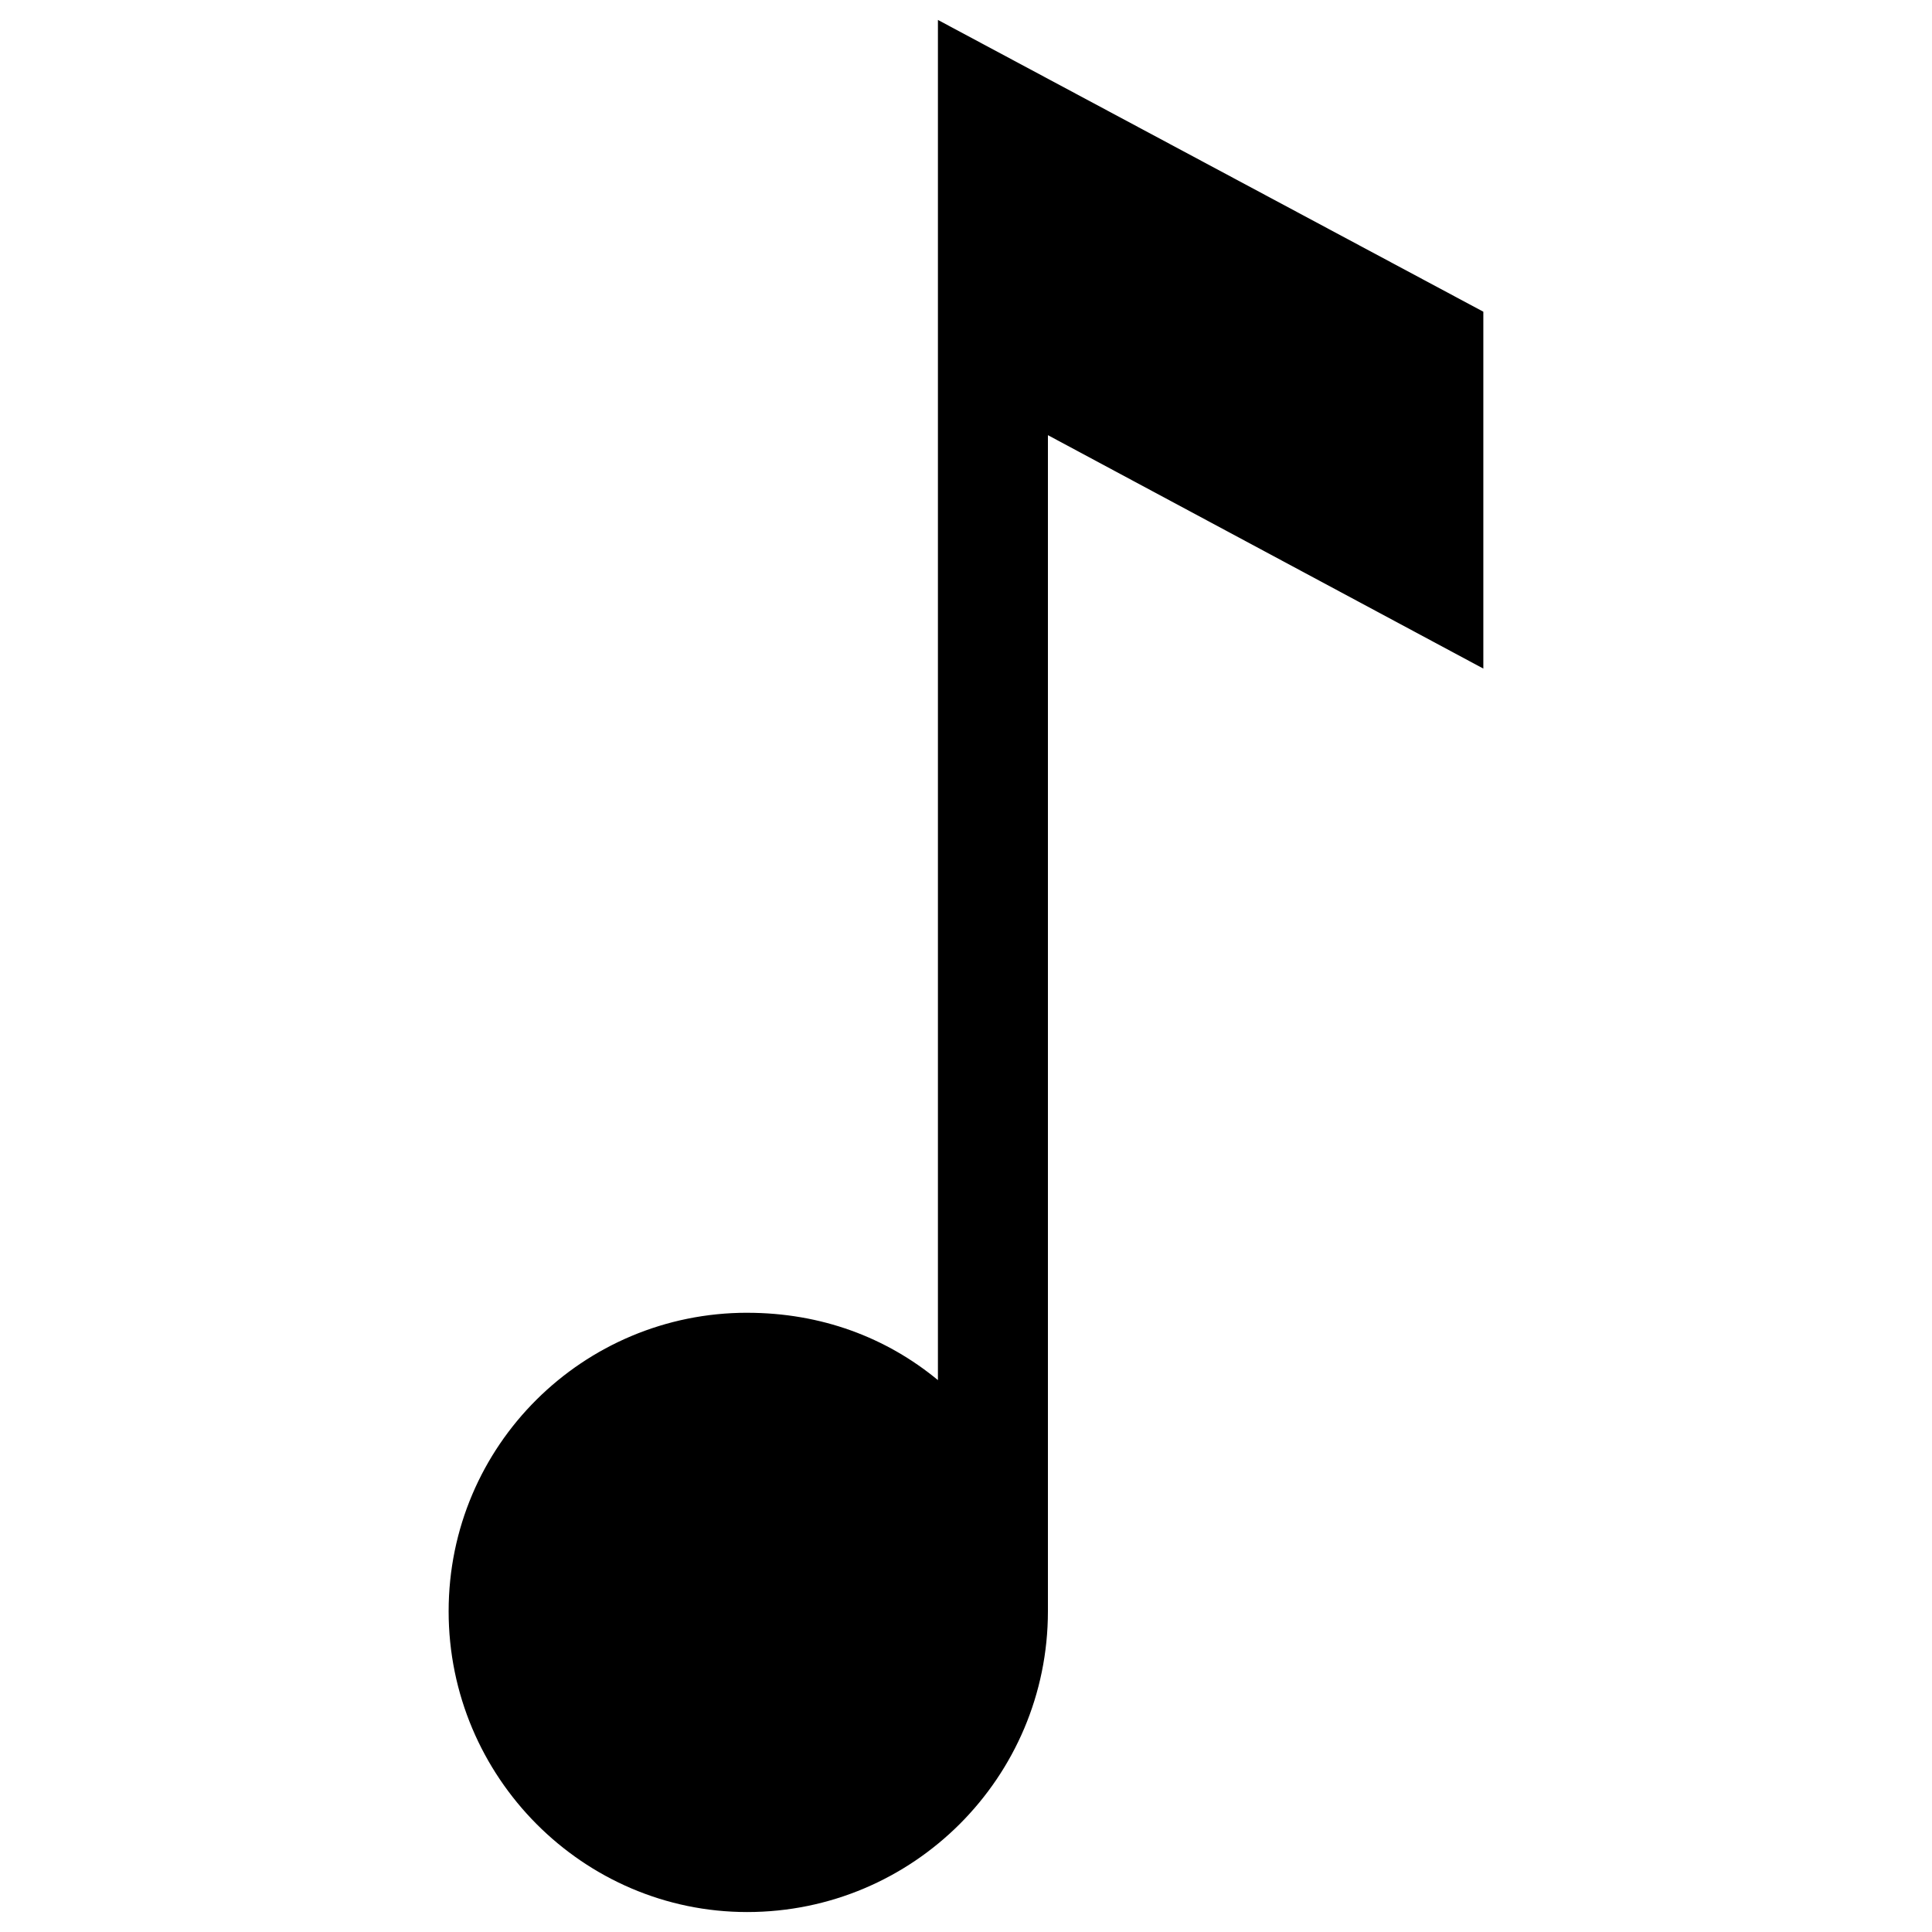
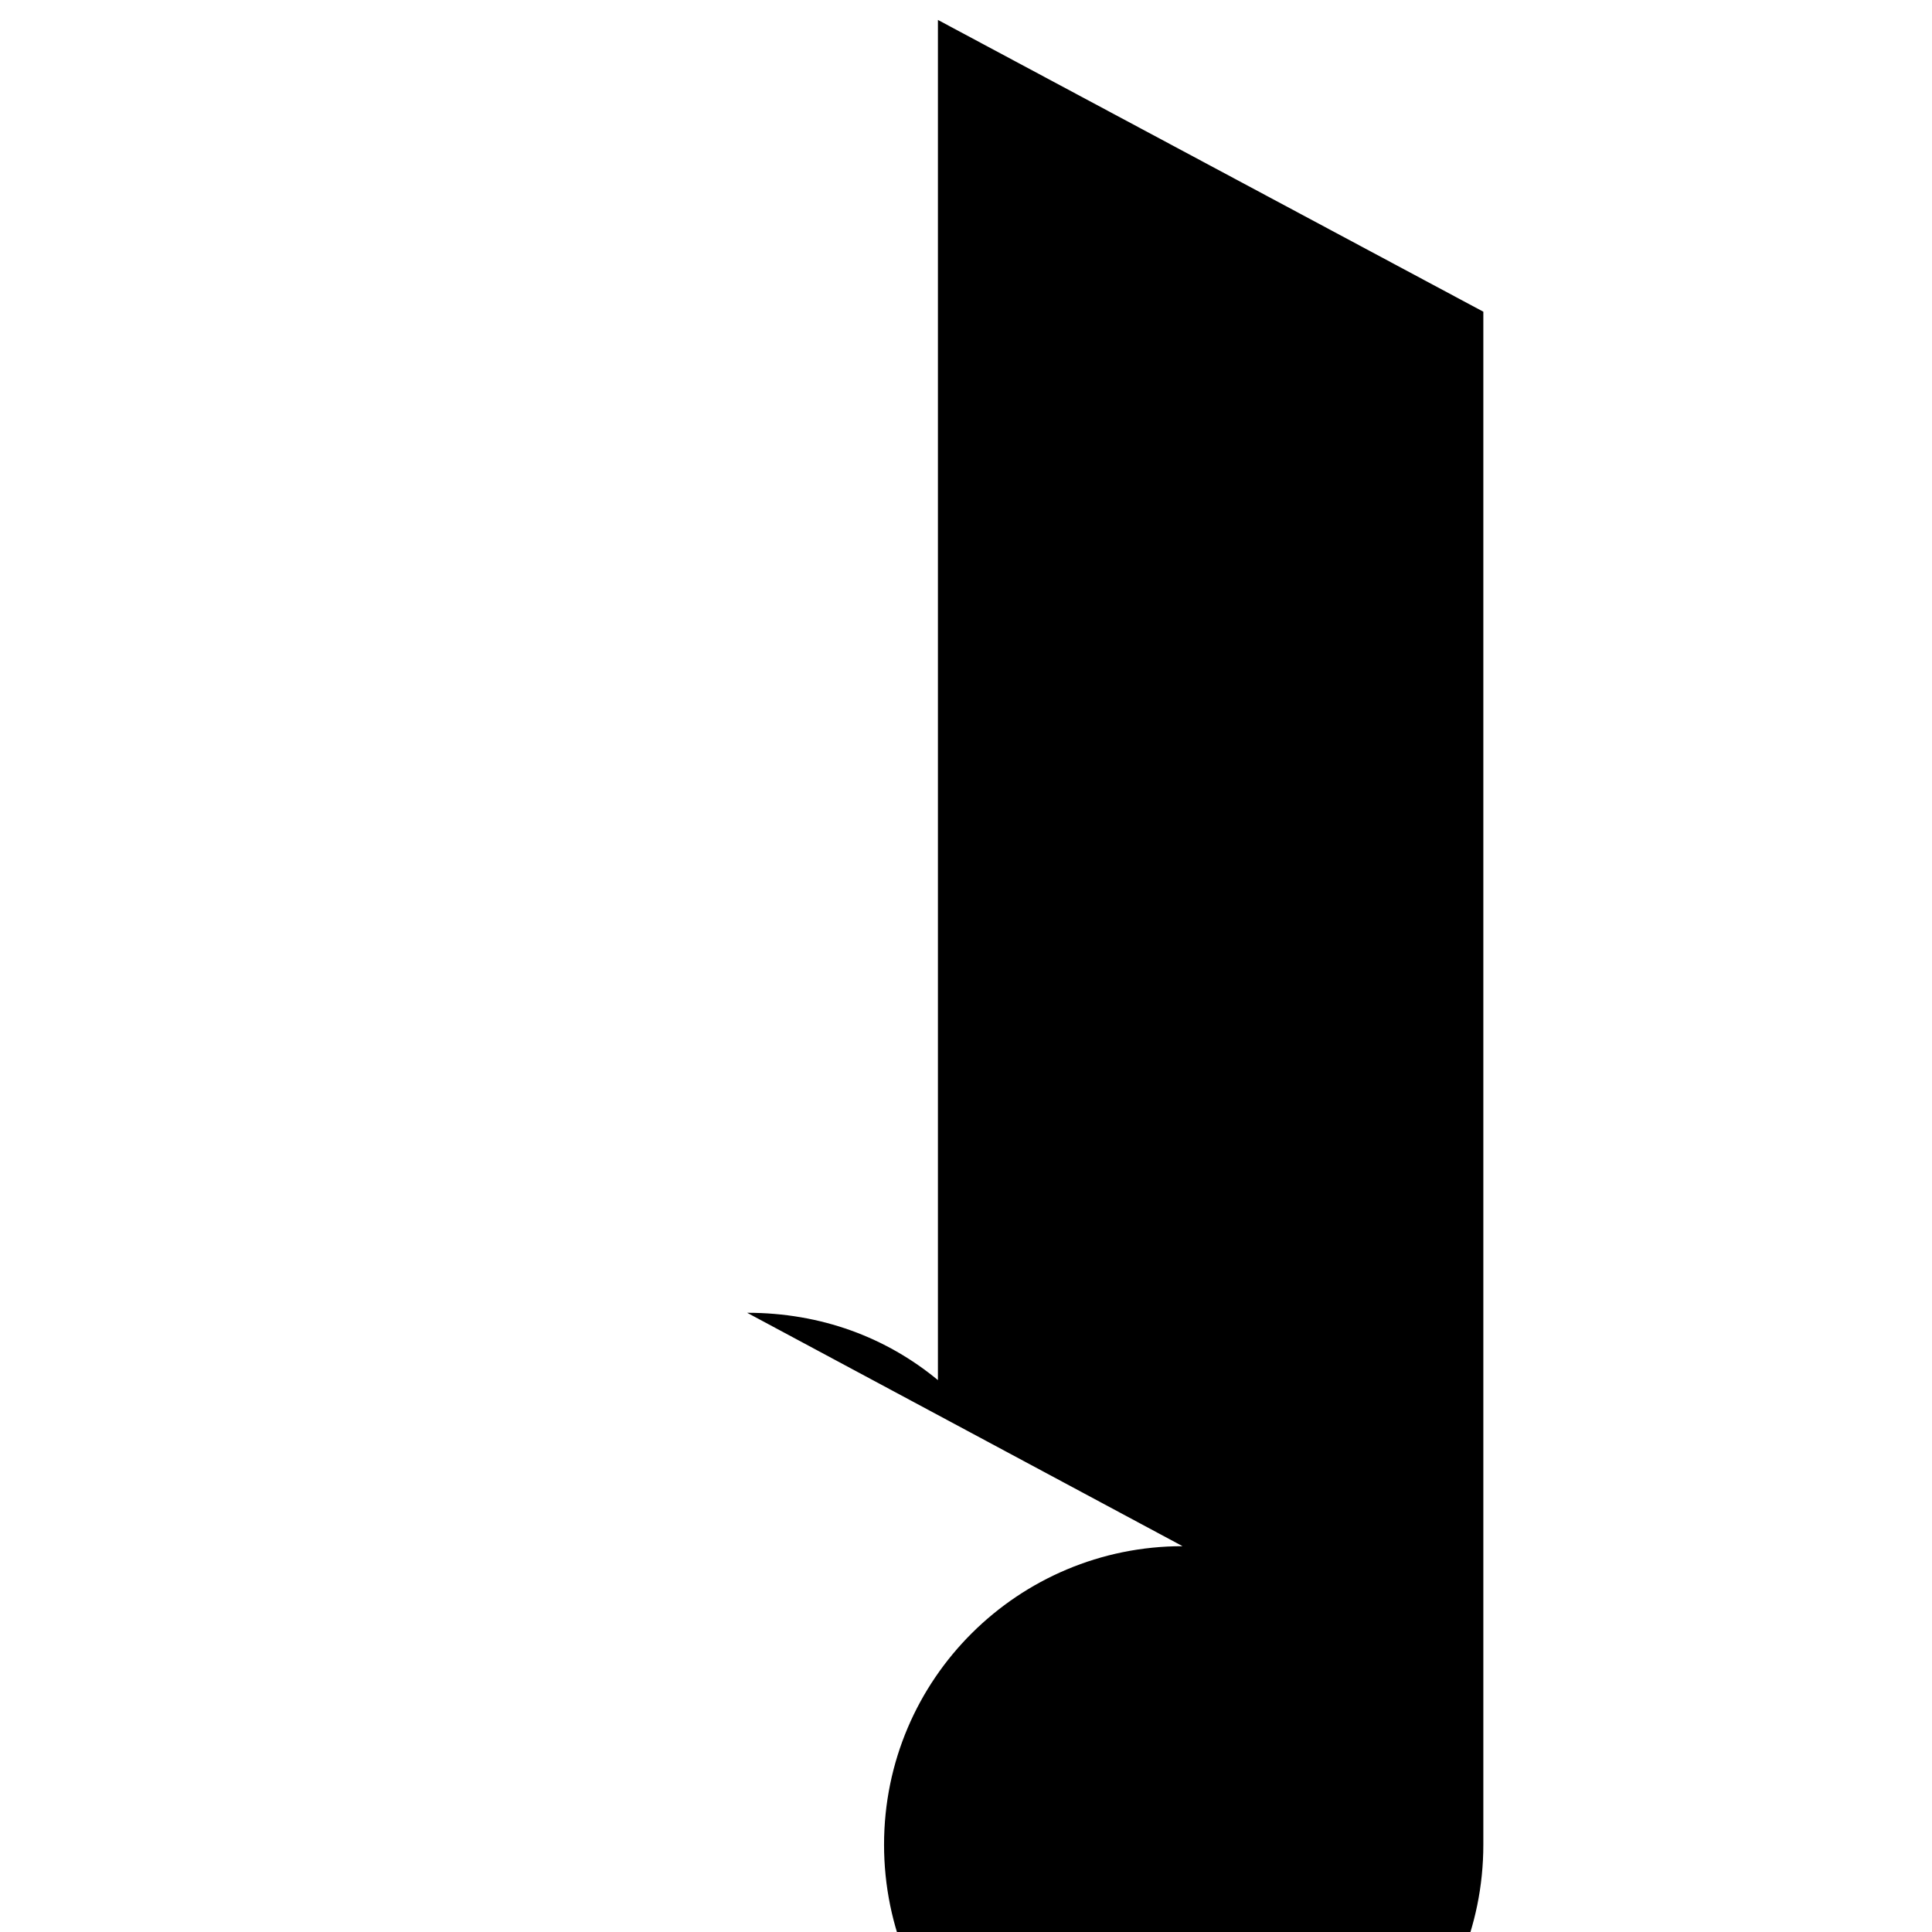
<svg xmlns="http://www.w3.org/2000/svg" fill="#000000" width="800px" height="800px" version="1.1" viewBox="144 144 512 512">
-   <path d="m342 491.9c19.629 0 36.879 6.543 50.559 17.844v-360.46l144.54 77.324v94.574l-115.39-61.859v311.68c0 44.016-35.688 79.707-79.707 79.707-43.422 0-79.109-35.688-79.109-79.707 0-44.016 35.688-79.109 79.109-79.109z" fill-rule="evenodd" />
+   <path d="m342 491.9c19.629 0 36.879 6.543 50.559 17.844v-360.46l144.54 77.324v94.574v311.68c0 44.016-35.688 79.707-79.707 79.707-43.422 0-79.109-35.688-79.109-79.707 0-44.016 35.688-79.109 79.109-79.109z" fill-rule="evenodd" />
</svg>